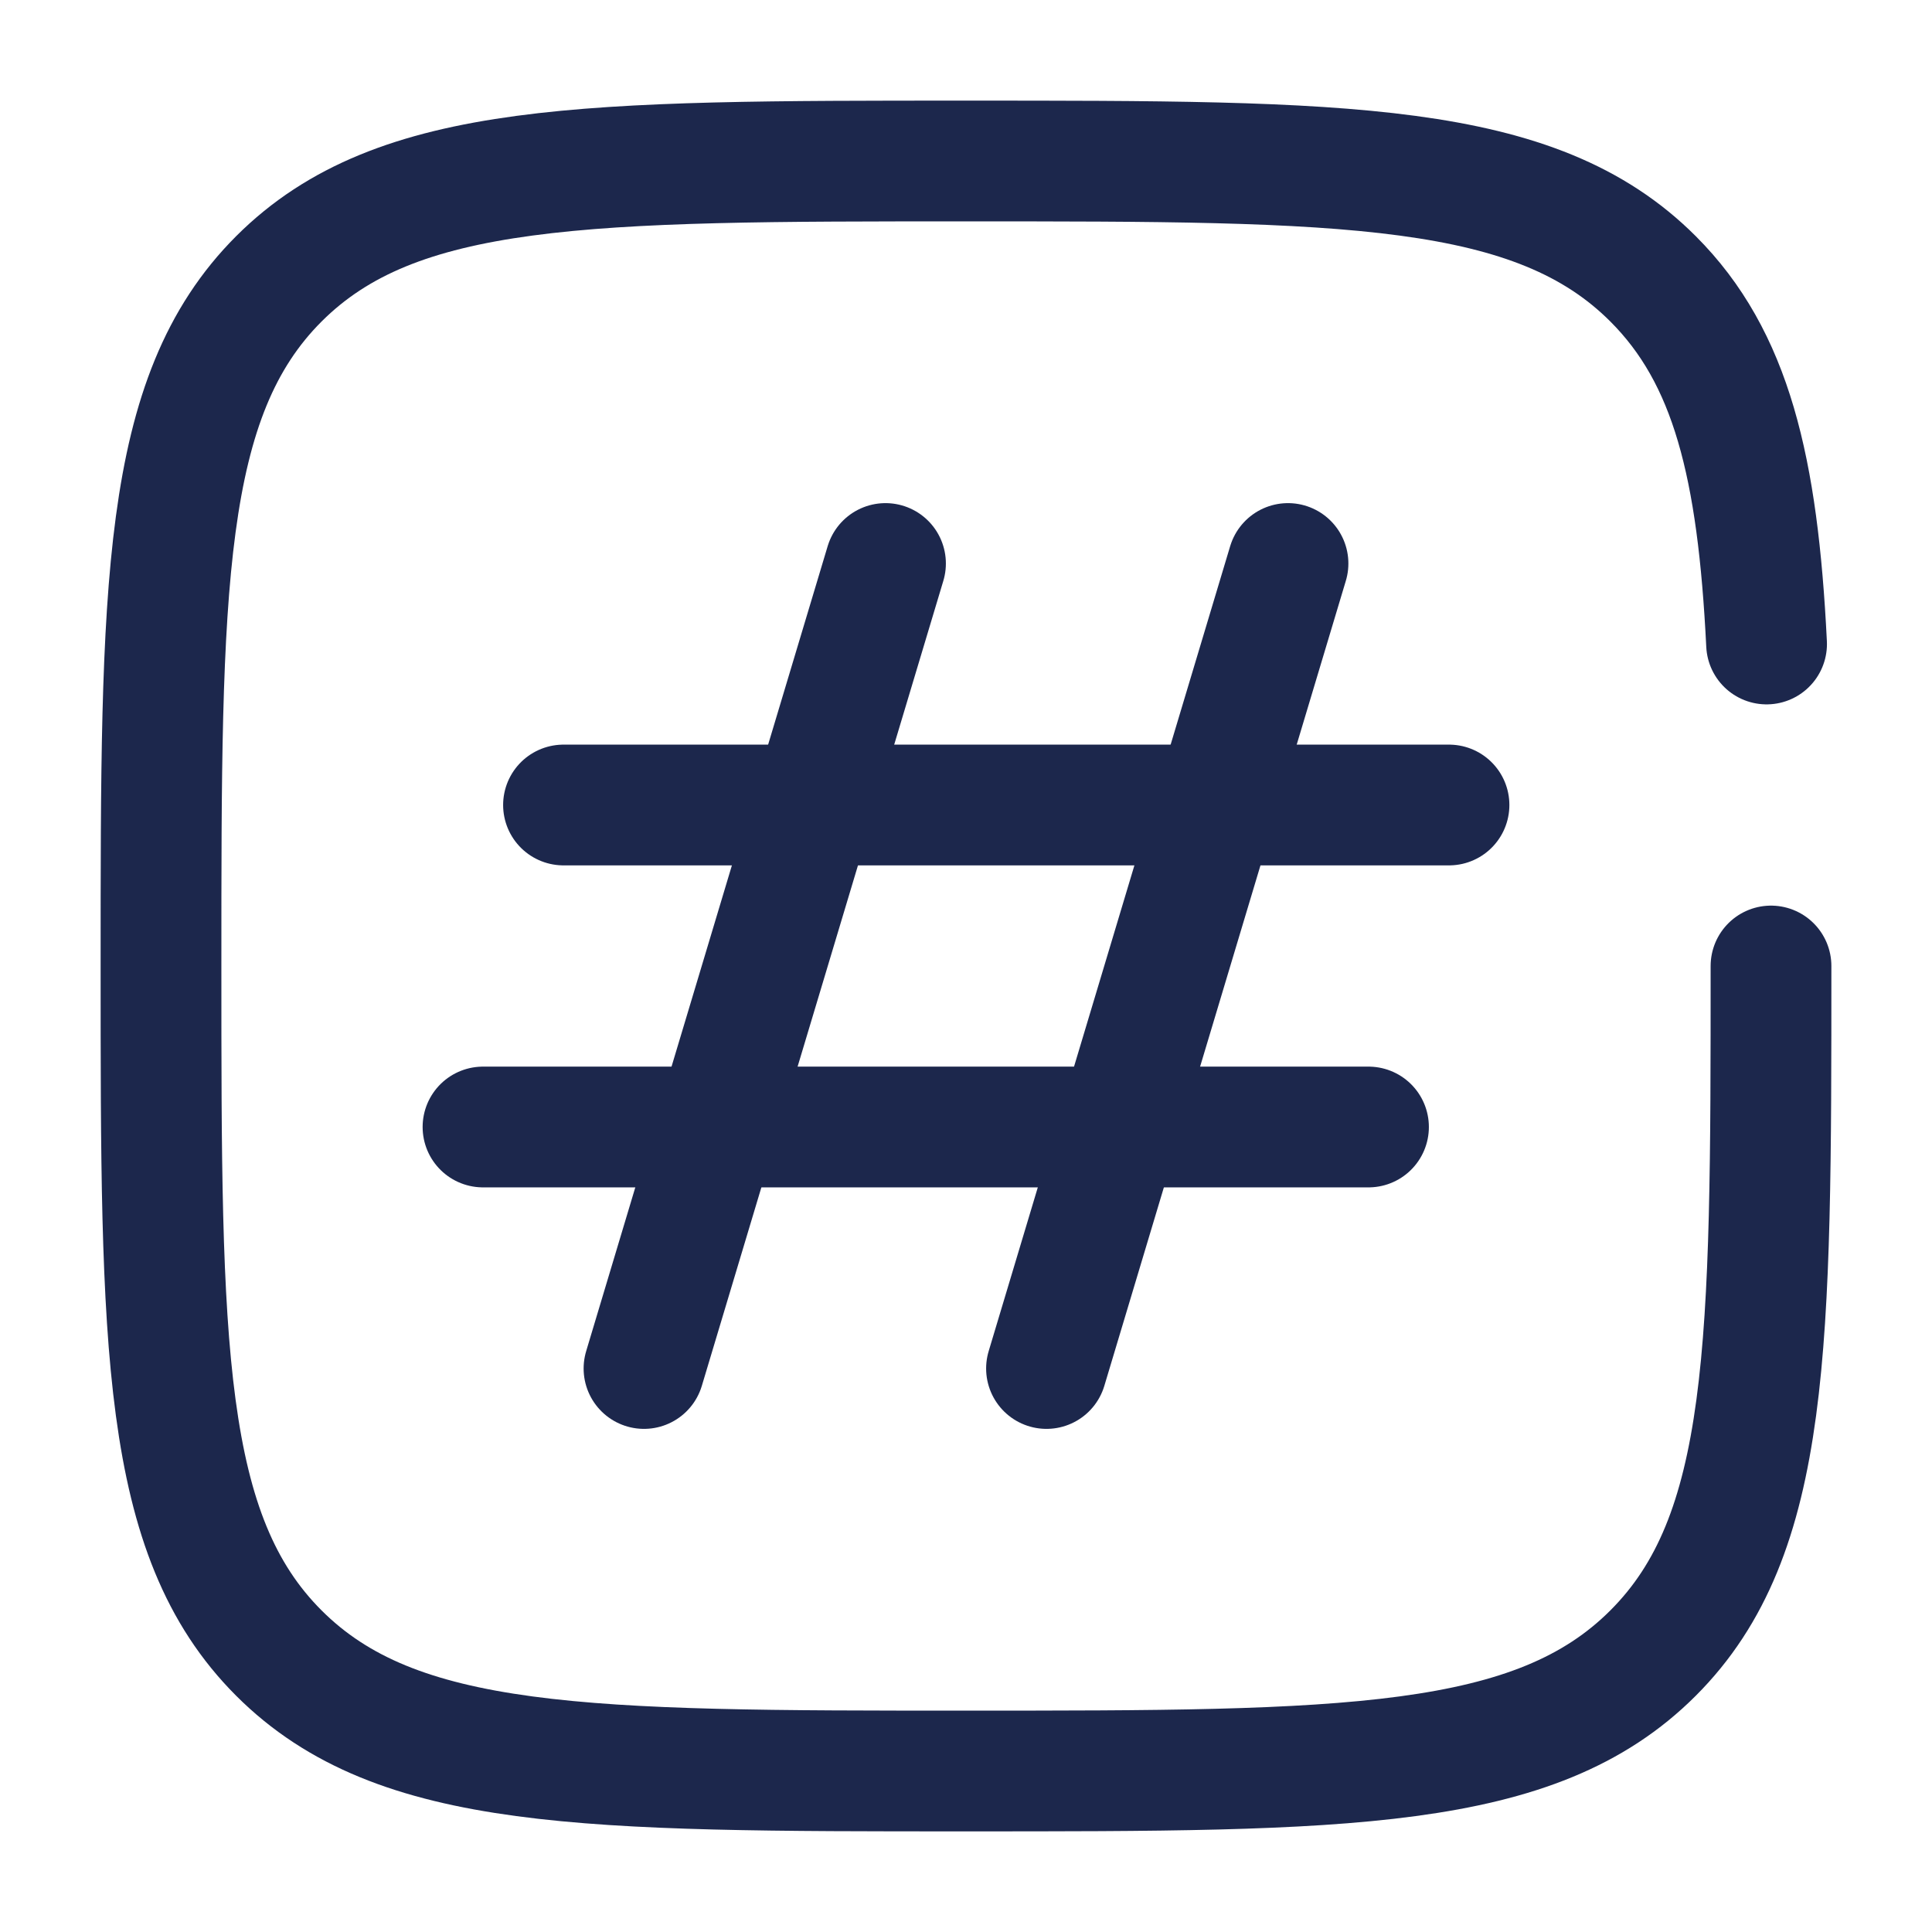
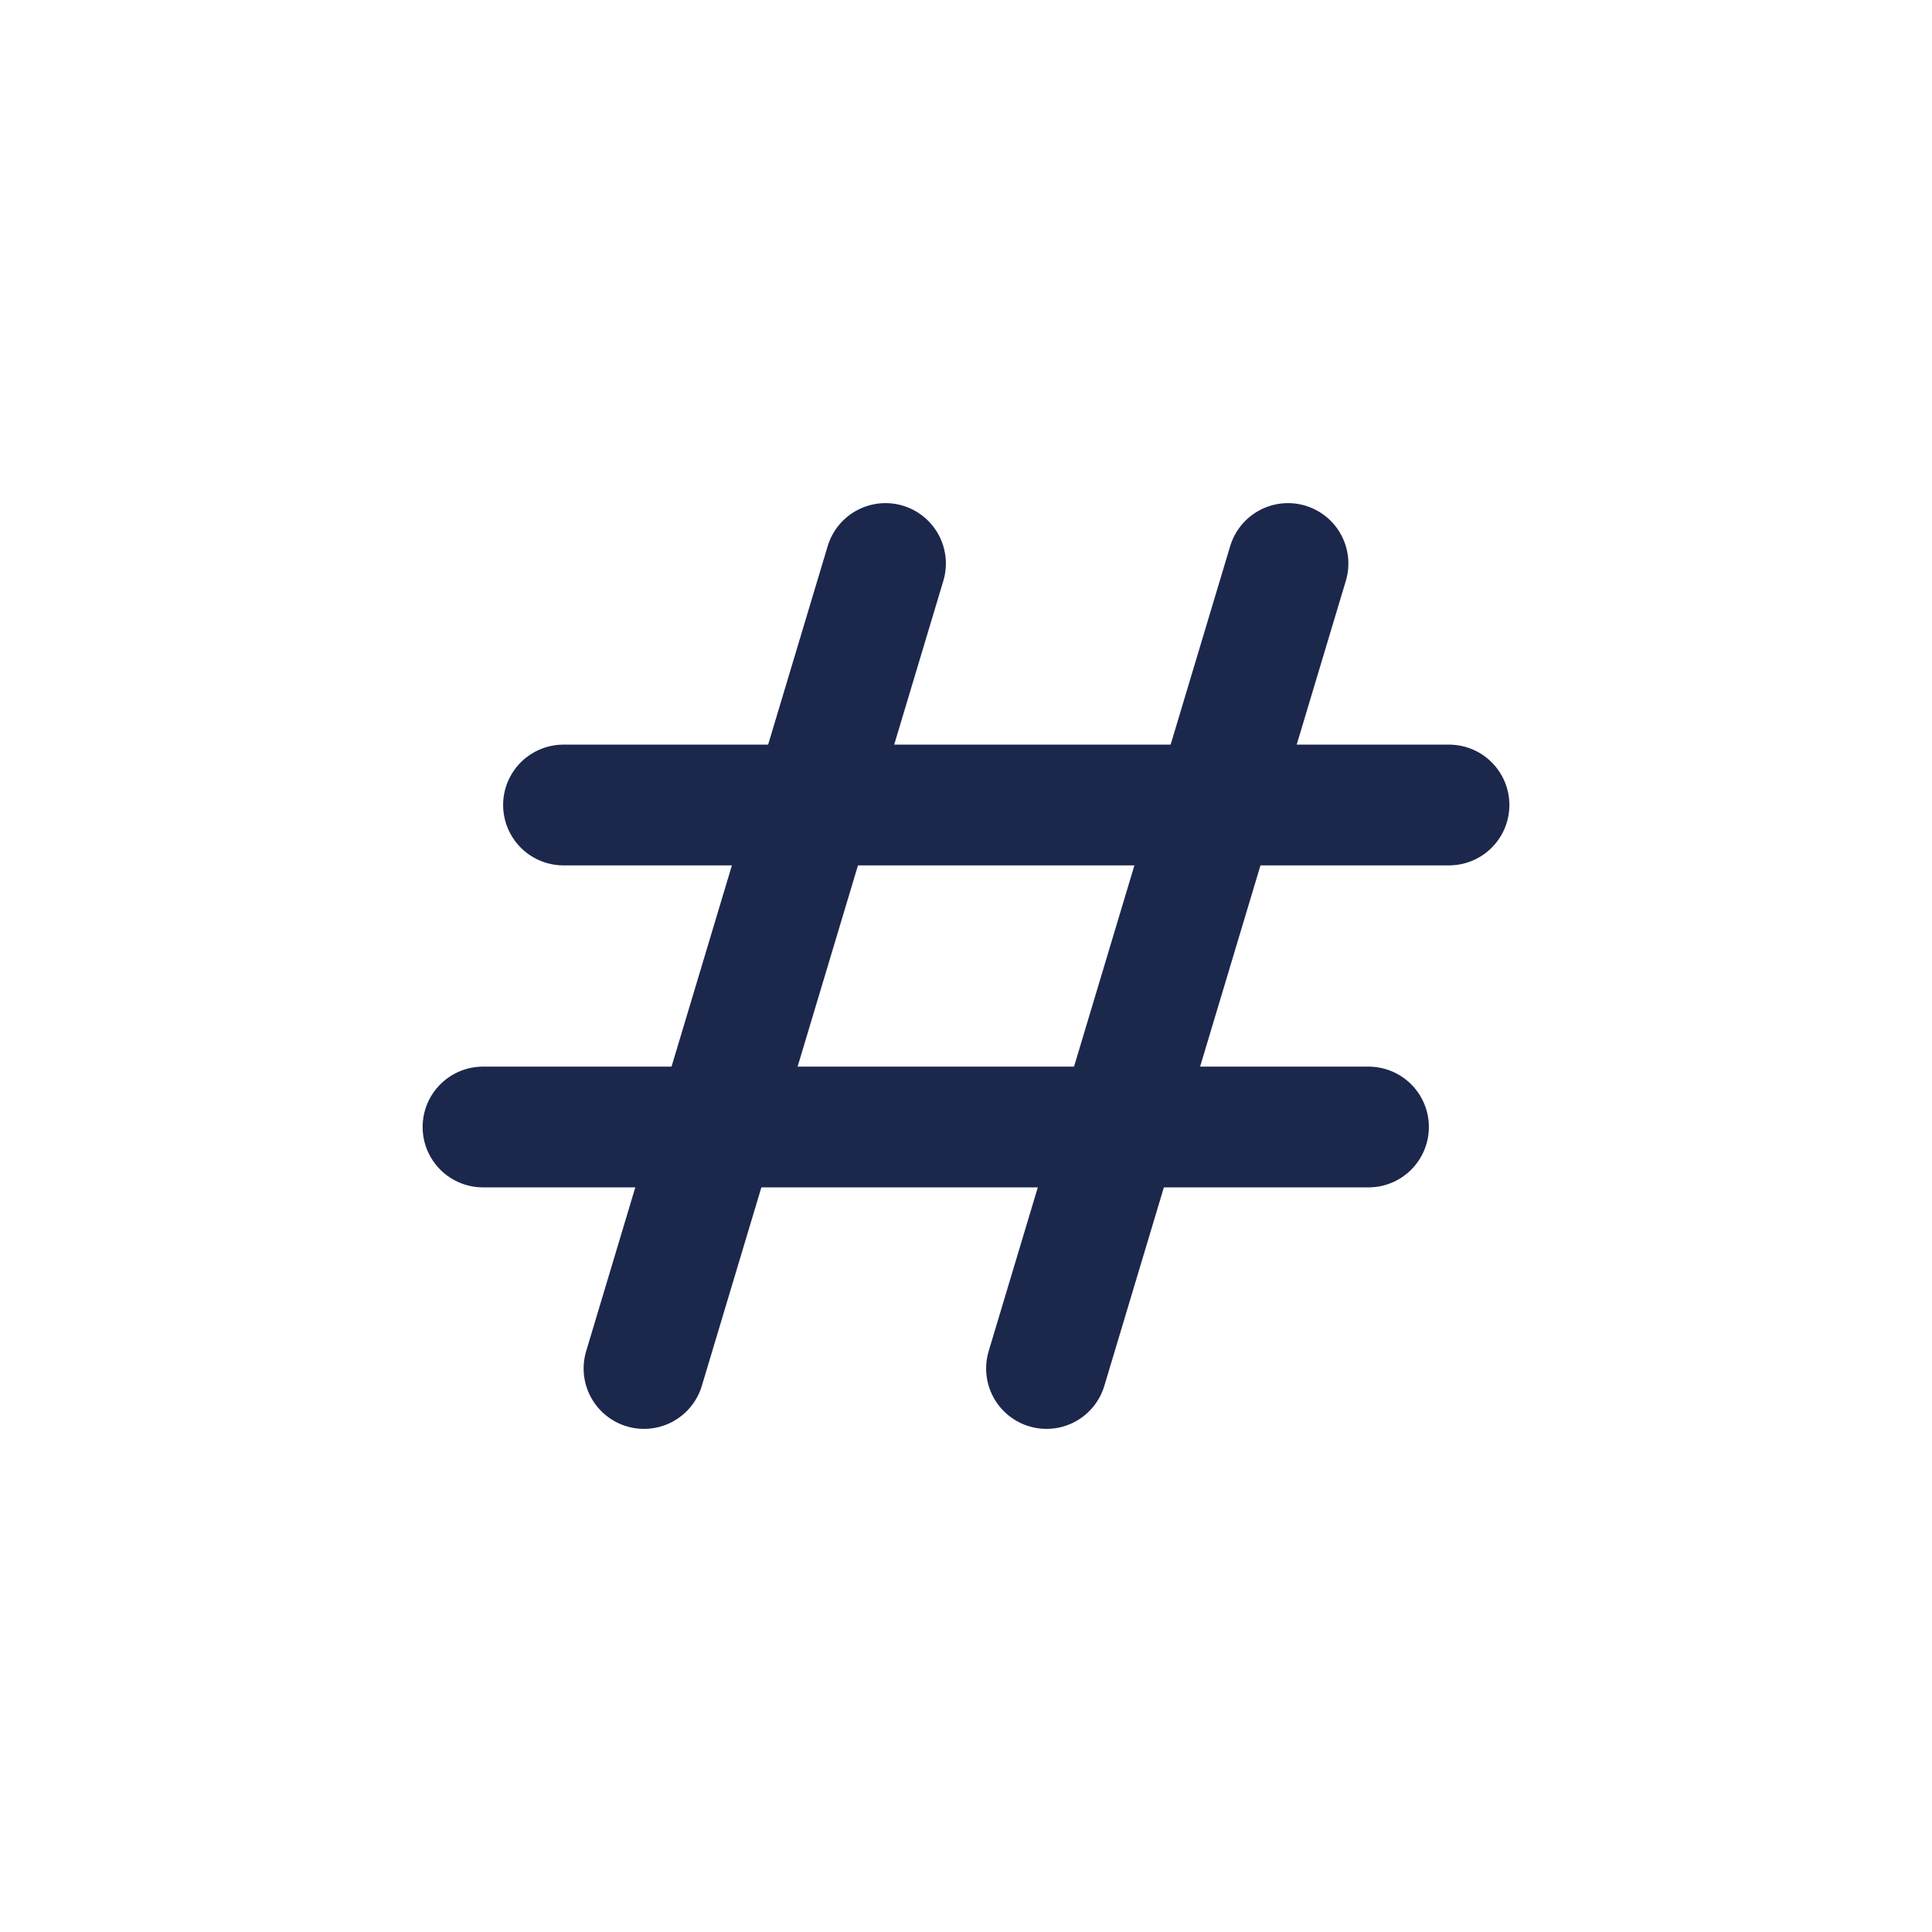
<svg xmlns="http://www.w3.org/2000/svg" width="800px" height="800px" viewBox="0 0 24 24" fill="none">
  <path d="M11 7L8 17" stroke="#1C274C" stroke-width="1.5" stroke-linecap="round" stroke-linejoin="round" />
  <path d="M16 7L13 17" stroke="#1C274C" stroke-width="1.5" stroke-linecap="round" stroke-linejoin="round" />
  <path d="M18 10H7" stroke="#1C274C" stroke-width="1.5" stroke-linecap="round" stroke-linejoin="round" />
  <path d="M17 14H6" stroke="#1C274C" stroke-width="1.5" stroke-linecap="round" stroke-linejoin="round" />
-   <path d="M22 12C22 16.714 22 19.071 20.535 20.535C19.071 22 16.714 22 12 22C7.286 22 4.929 22 3.464 20.535C2 19.071 2 16.714 2 12C2 7.286 2 4.929 3.464 3.464C4.929 2 7.286 2 12 2C16.714 2 19.071 2 20.535 3.464C21.509 4.438 21.836 5.807 21.945 8" stroke="#1C274C" stroke-width="1.5" stroke-linecap="round" />
</svg>